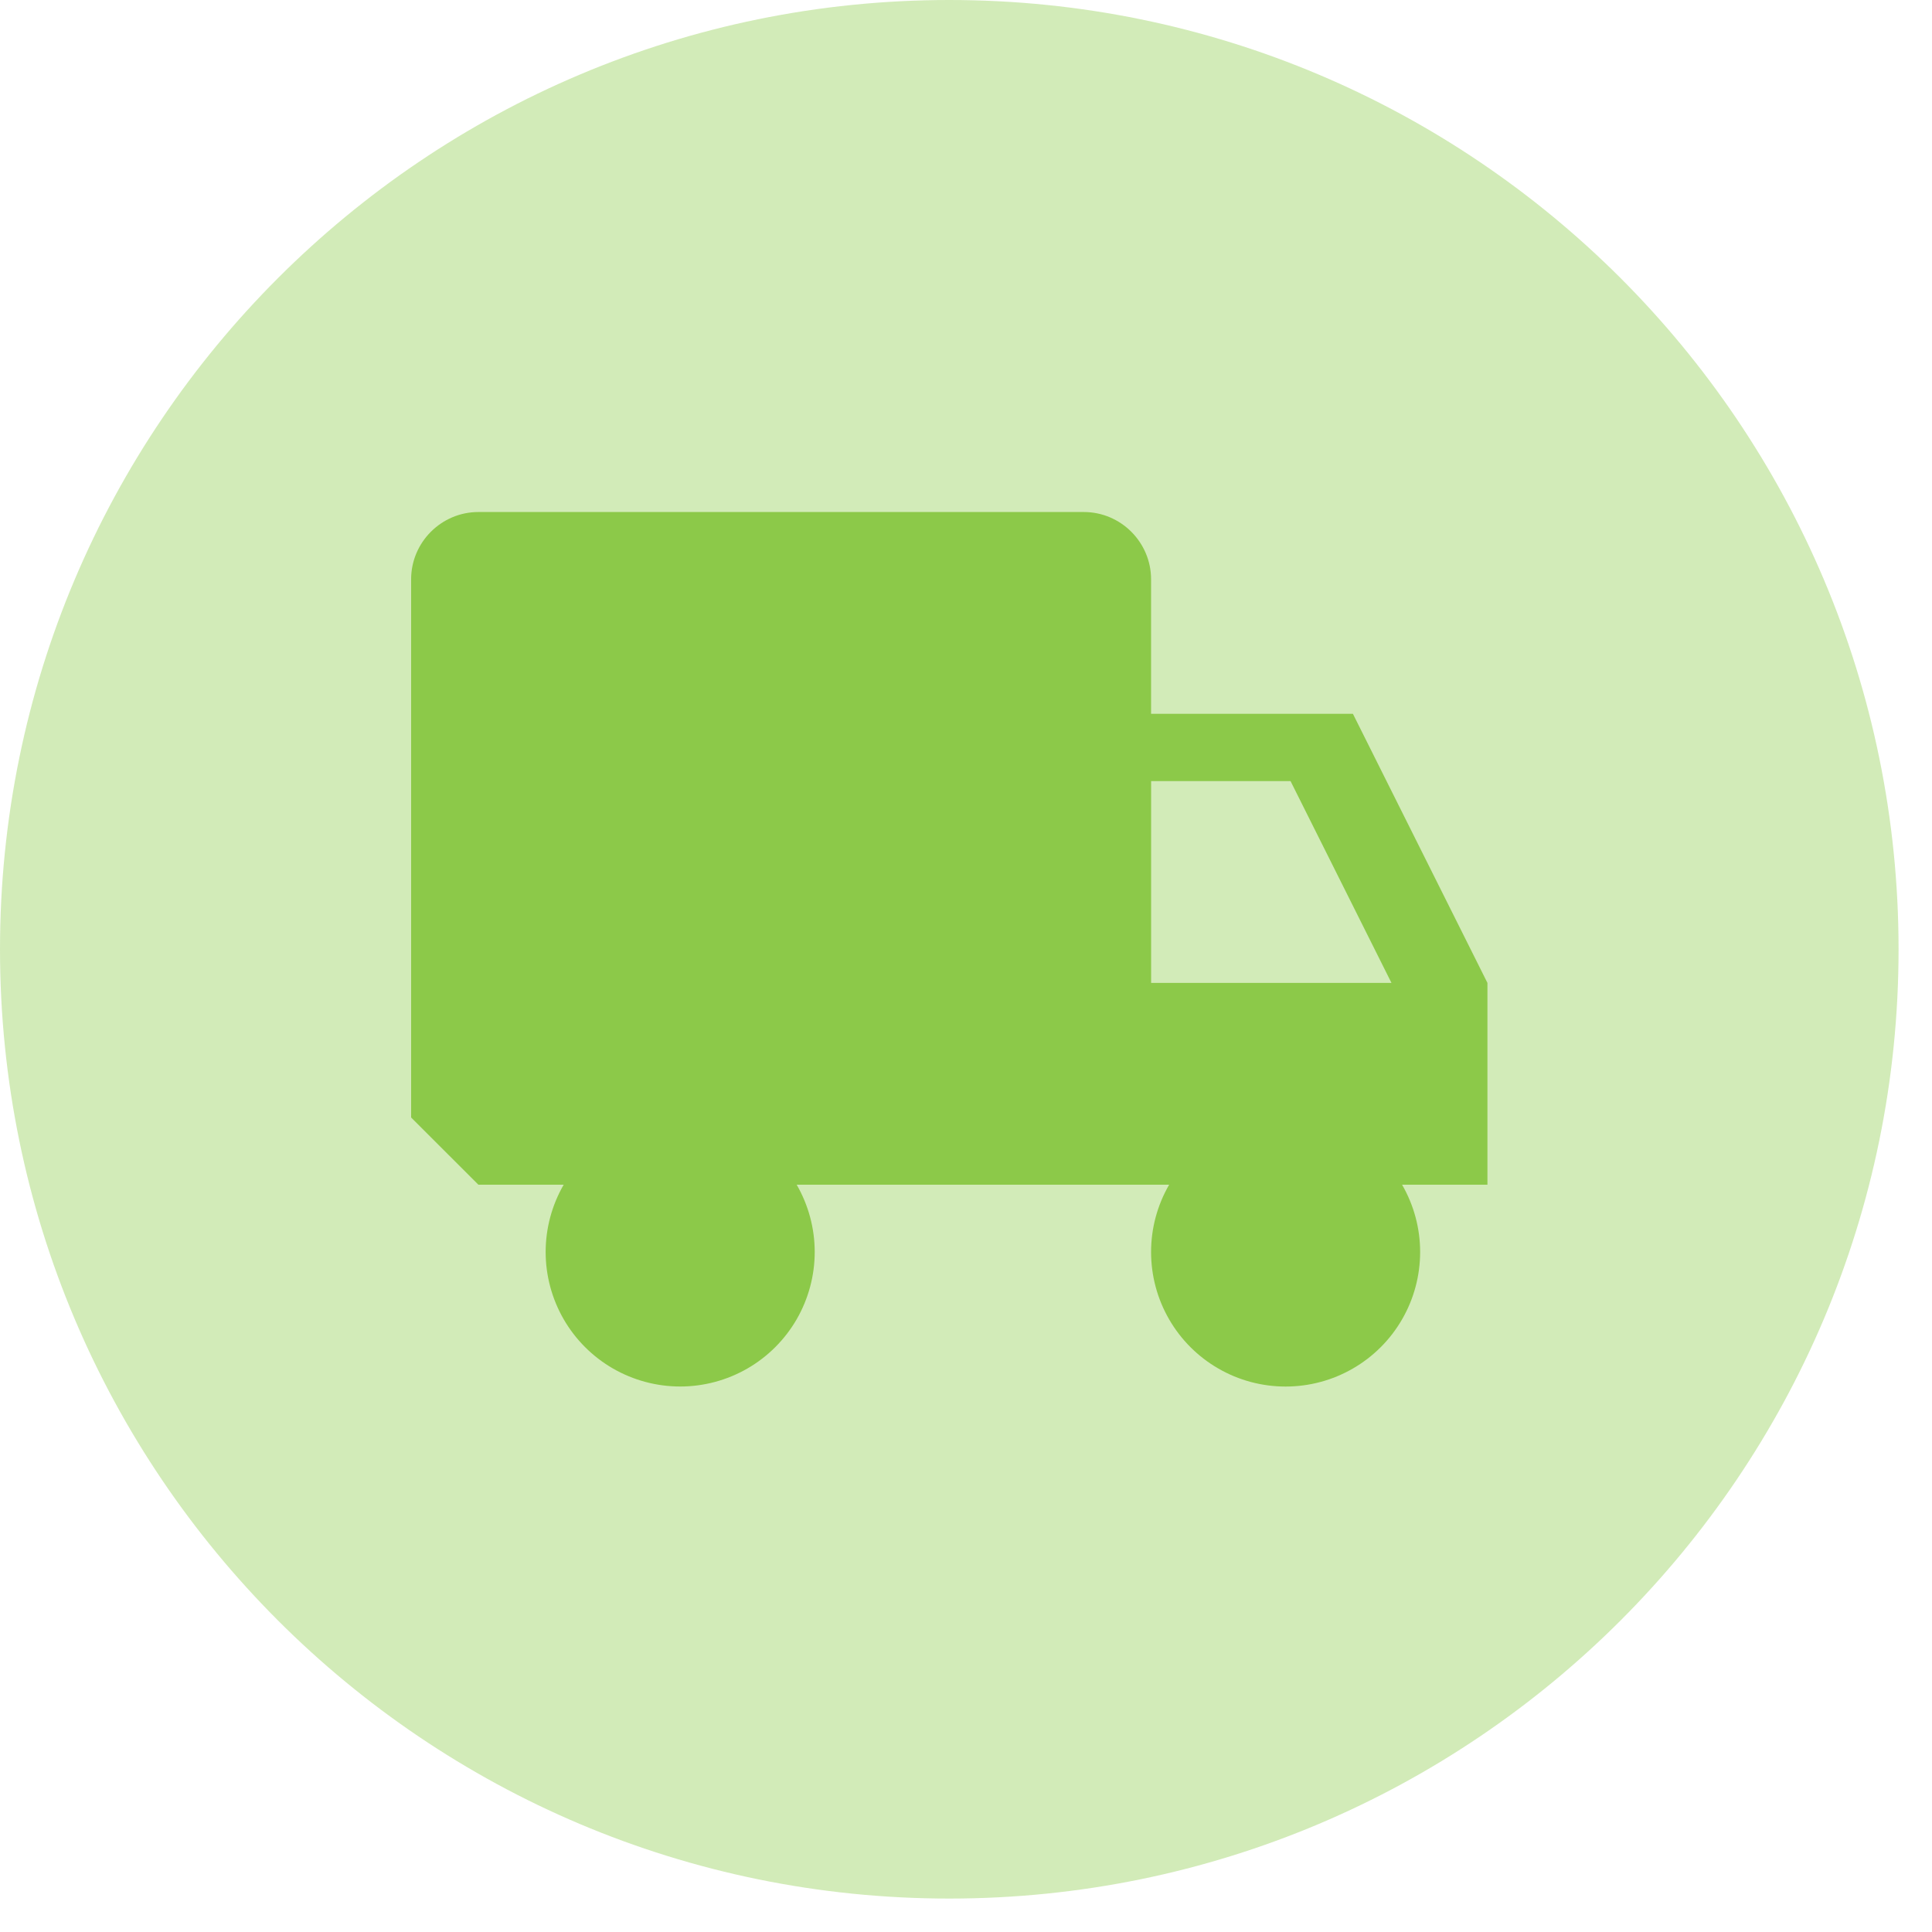
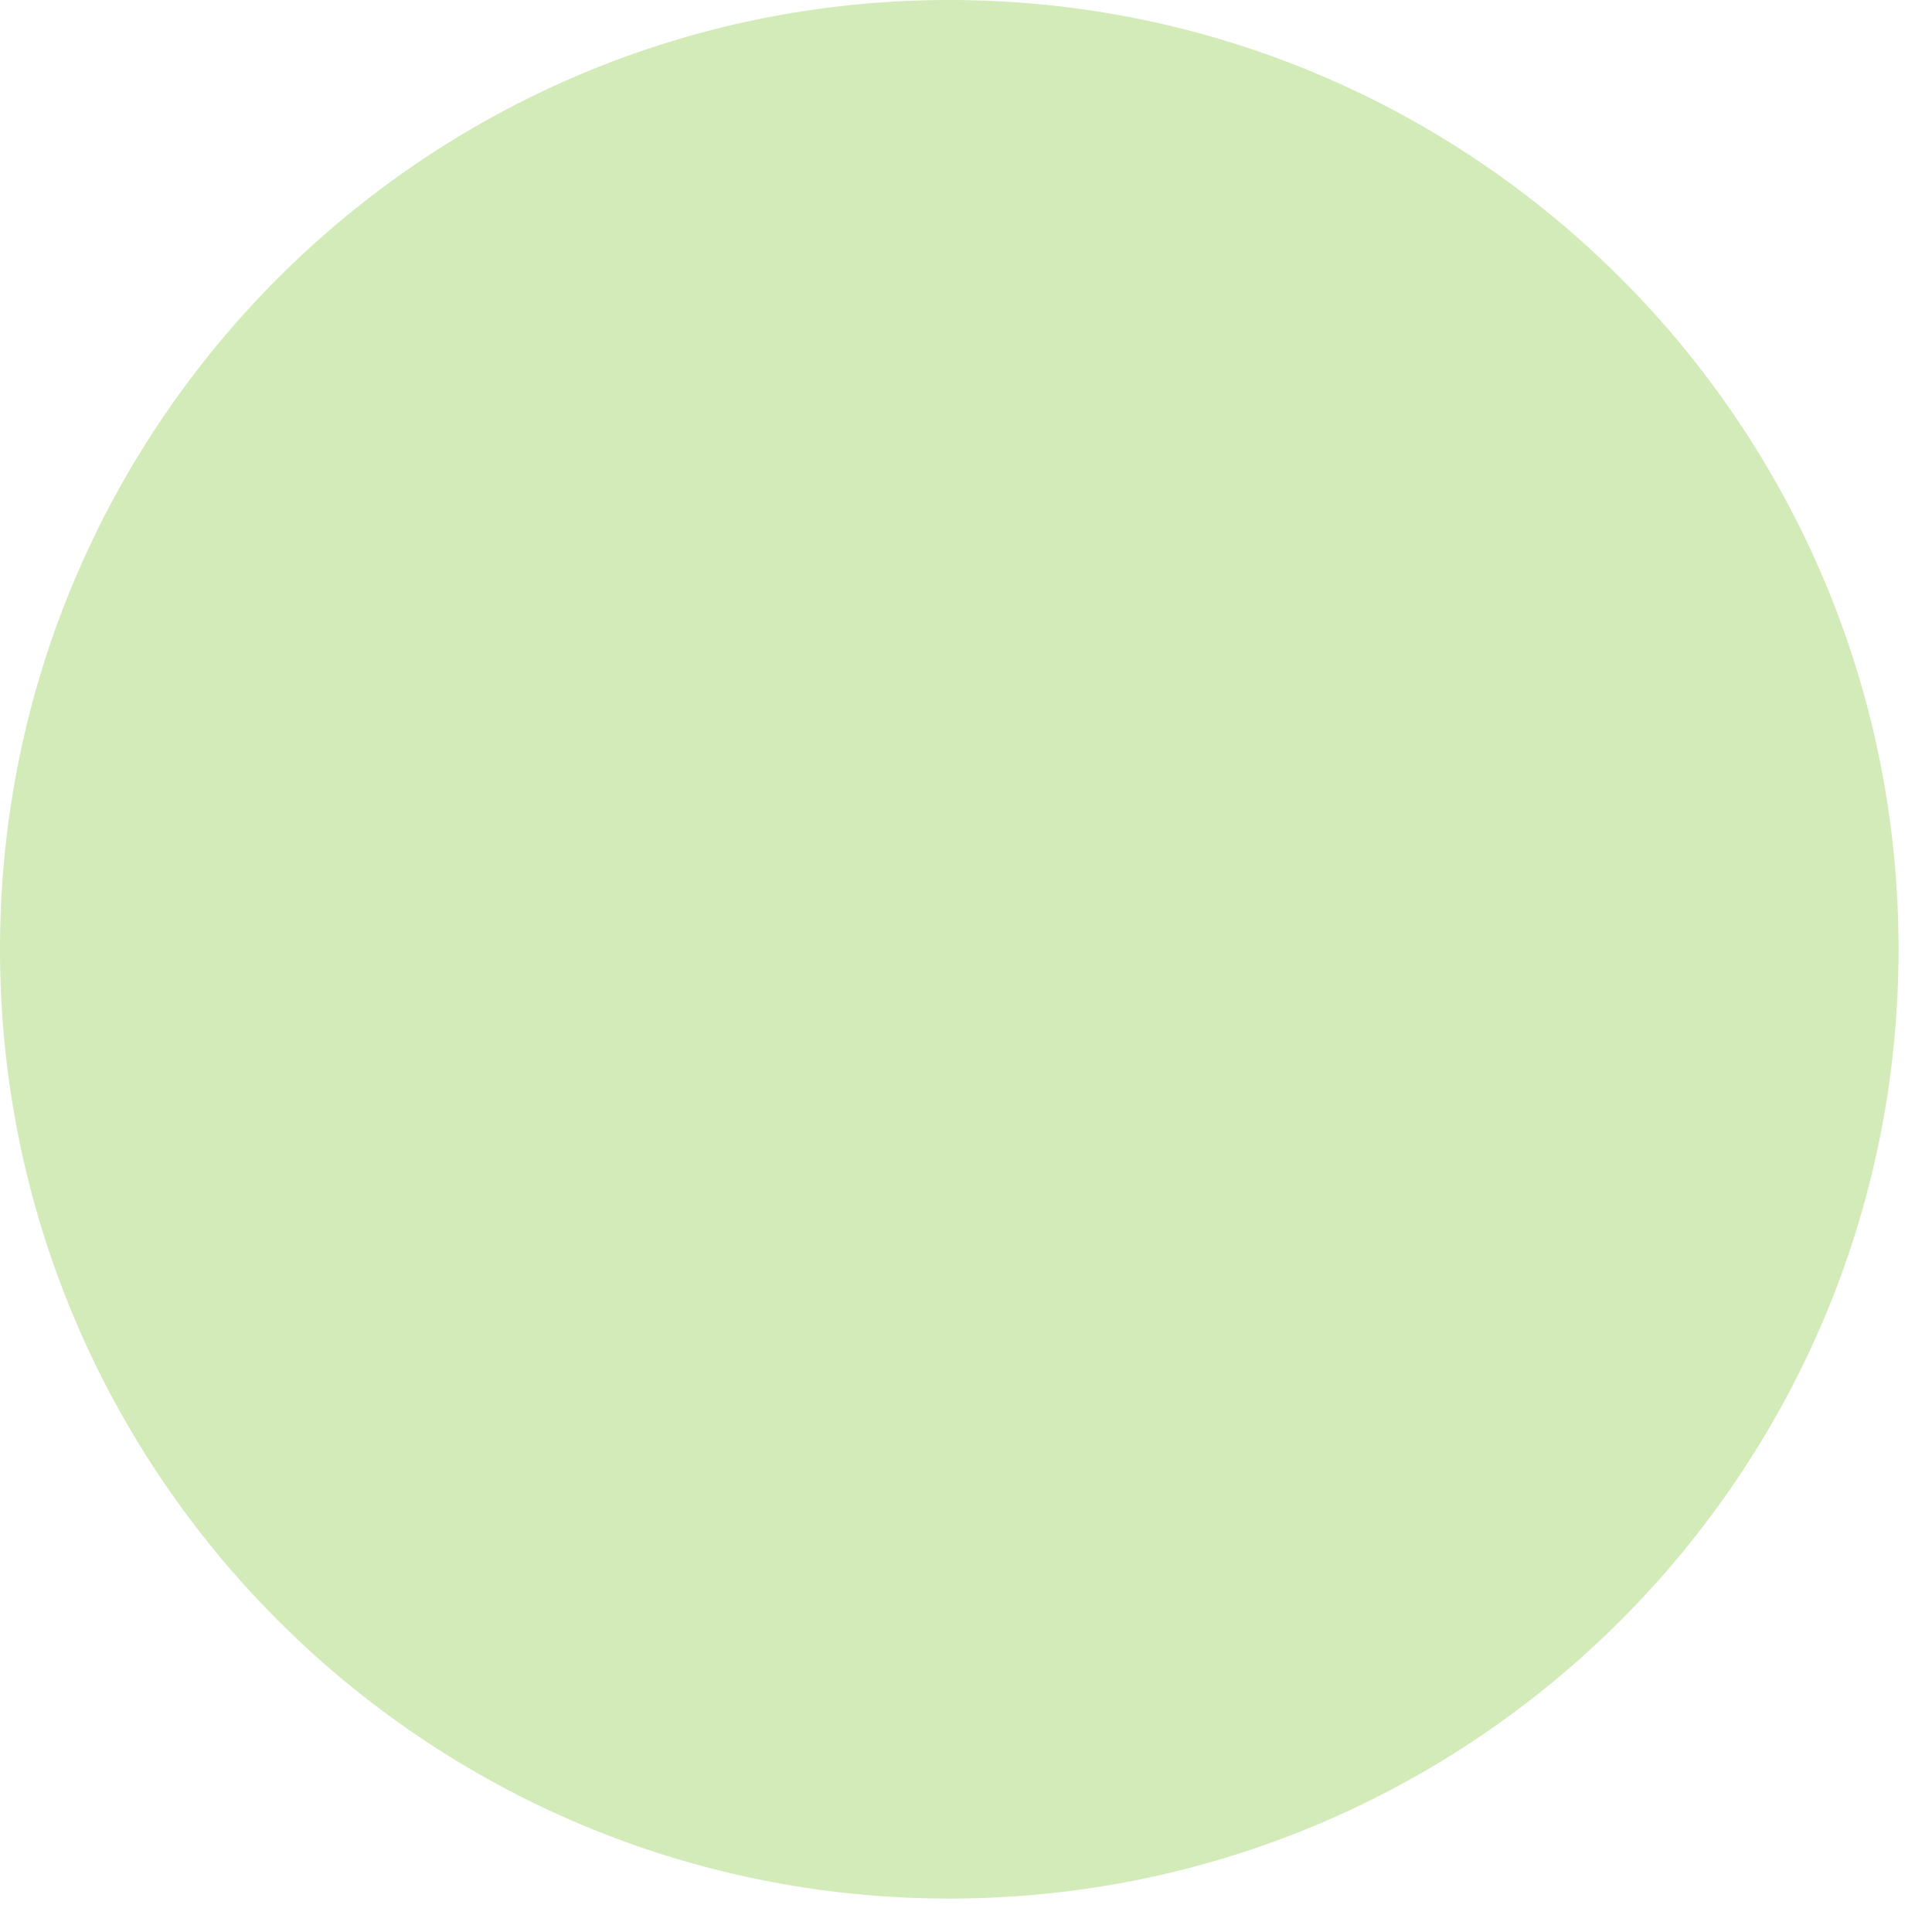
<svg xmlns="http://www.w3.org/2000/svg" width="49" height="49" viewBox="0 0 49 49" fill="none">
  <g clip-path="url(#clip0)">
    <path d="M24.076 48.152C37.373 48.152 48.152 37.373 48.152 24.076C48.152 10.779 37.373 0 24.076 0C10.779 0 0 10.779 0 24.076C0 37.373 10.779 48.152 24.076 48.152Z" fill="#CDE8B0" fill-opacity="0.902" />
-     <path d="M37.725 24.929L34.313 18.104H29.194V14.692C29.194 13.754 28.427 12.986 27.488 12.986H12.133C11.194 12.986 10.427 13.754 10.427 14.692V28.342L12.133 30.047H14.296C13.997 30.566 13.839 31.154 13.839 31.753C13.839 32.352 13.997 32.94 14.296 33.459C14.596 33.978 15.026 34.408 15.545 34.708C16.064 35.007 16.652 35.165 17.251 35.165C17.85 35.165 18.438 35.007 18.957 34.708C19.476 34.408 19.906 33.978 20.206 33.459C20.505 32.94 20.663 32.352 20.663 31.753C20.663 31.154 20.505 30.566 20.206 30.047H29.652C29.352 30.566 29.194 31.154 29.194 31.753C29.194 32.352 29.351 32.941 29.651 33.46C29.95 33.979 30.381 34.41 30.9 34.709C31.418 35.009 32.007 35.166 32.606 35.166C33.205 35.166 33.794 35.009 34.312 34.709C34.831 34.41 35.262 33.979 35.561 33.46C35.861 32.941 36.018 32.352 36.018 31.753C36.018 31.154 35.86 30.566 35.56 30.047H37.725V24.929ZM29.195 24.929V19.81H32.731L35.291 24.929H29.195Z" fill="#8CC949" />
  </g>
  <defs>
    <clipPath id="clip0">
      <rect width="48.152" height="48.152" fill="white" />
    </clipPath>
  </defs>
</svg>